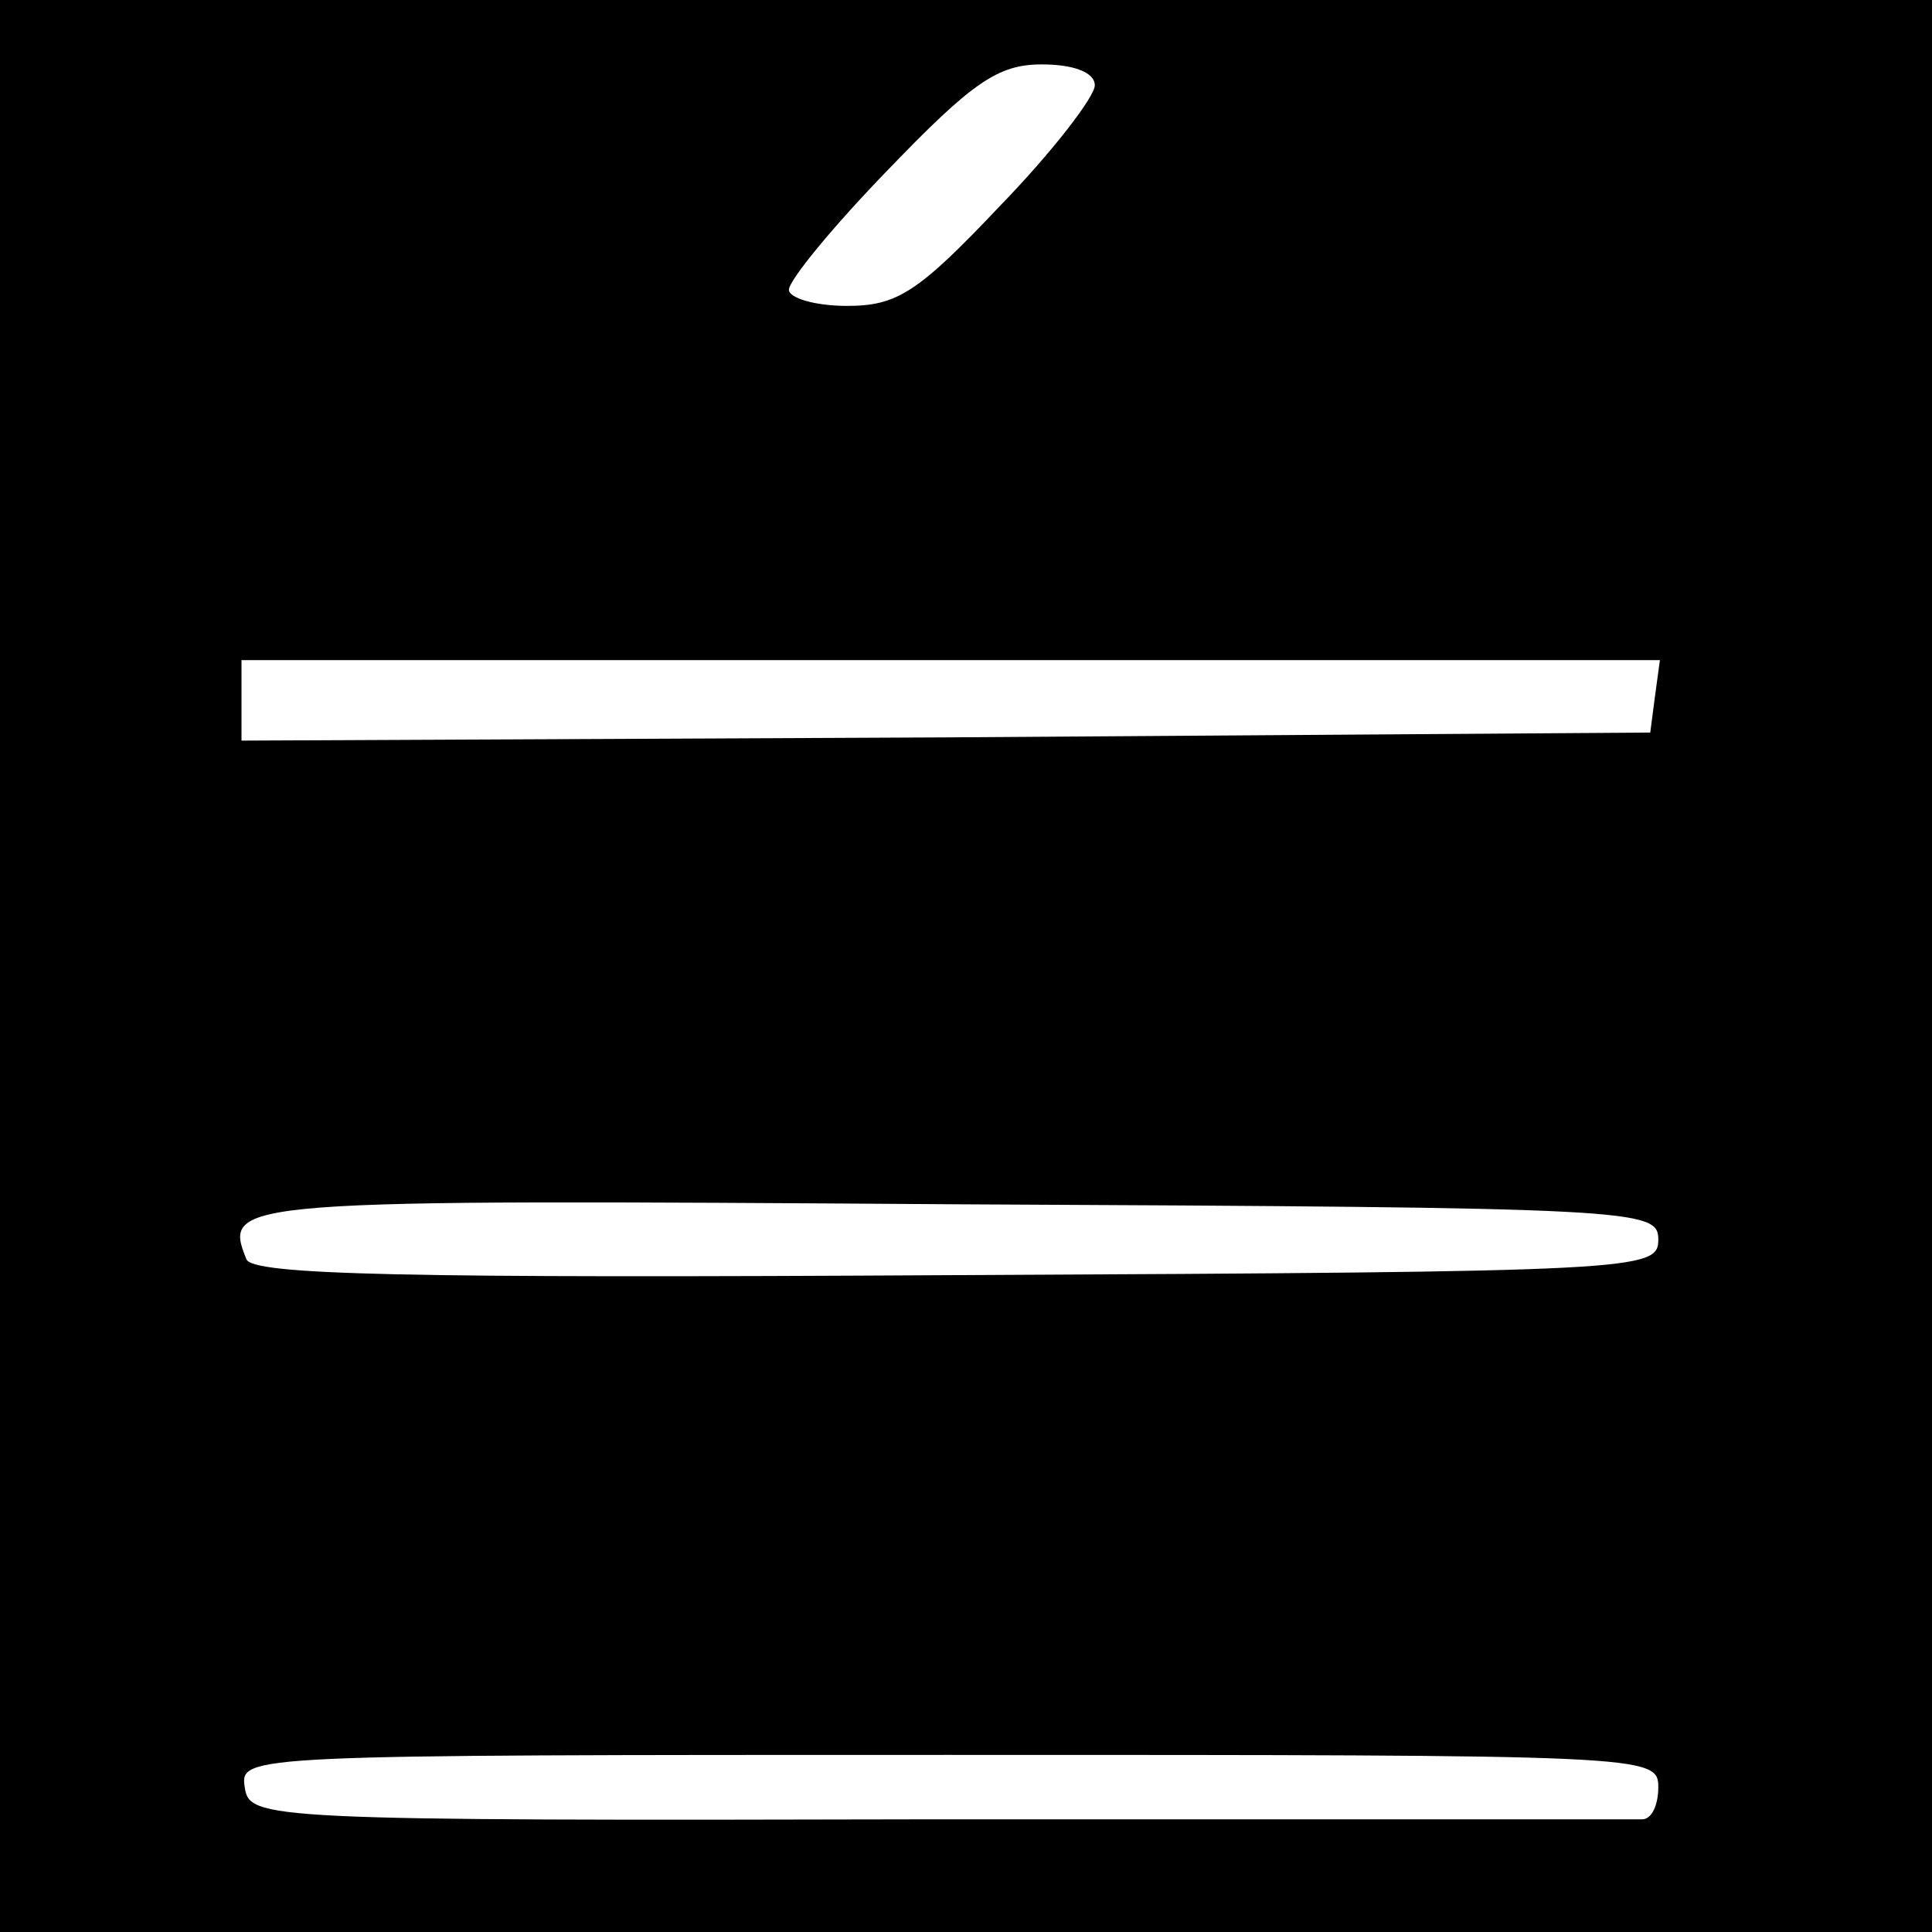
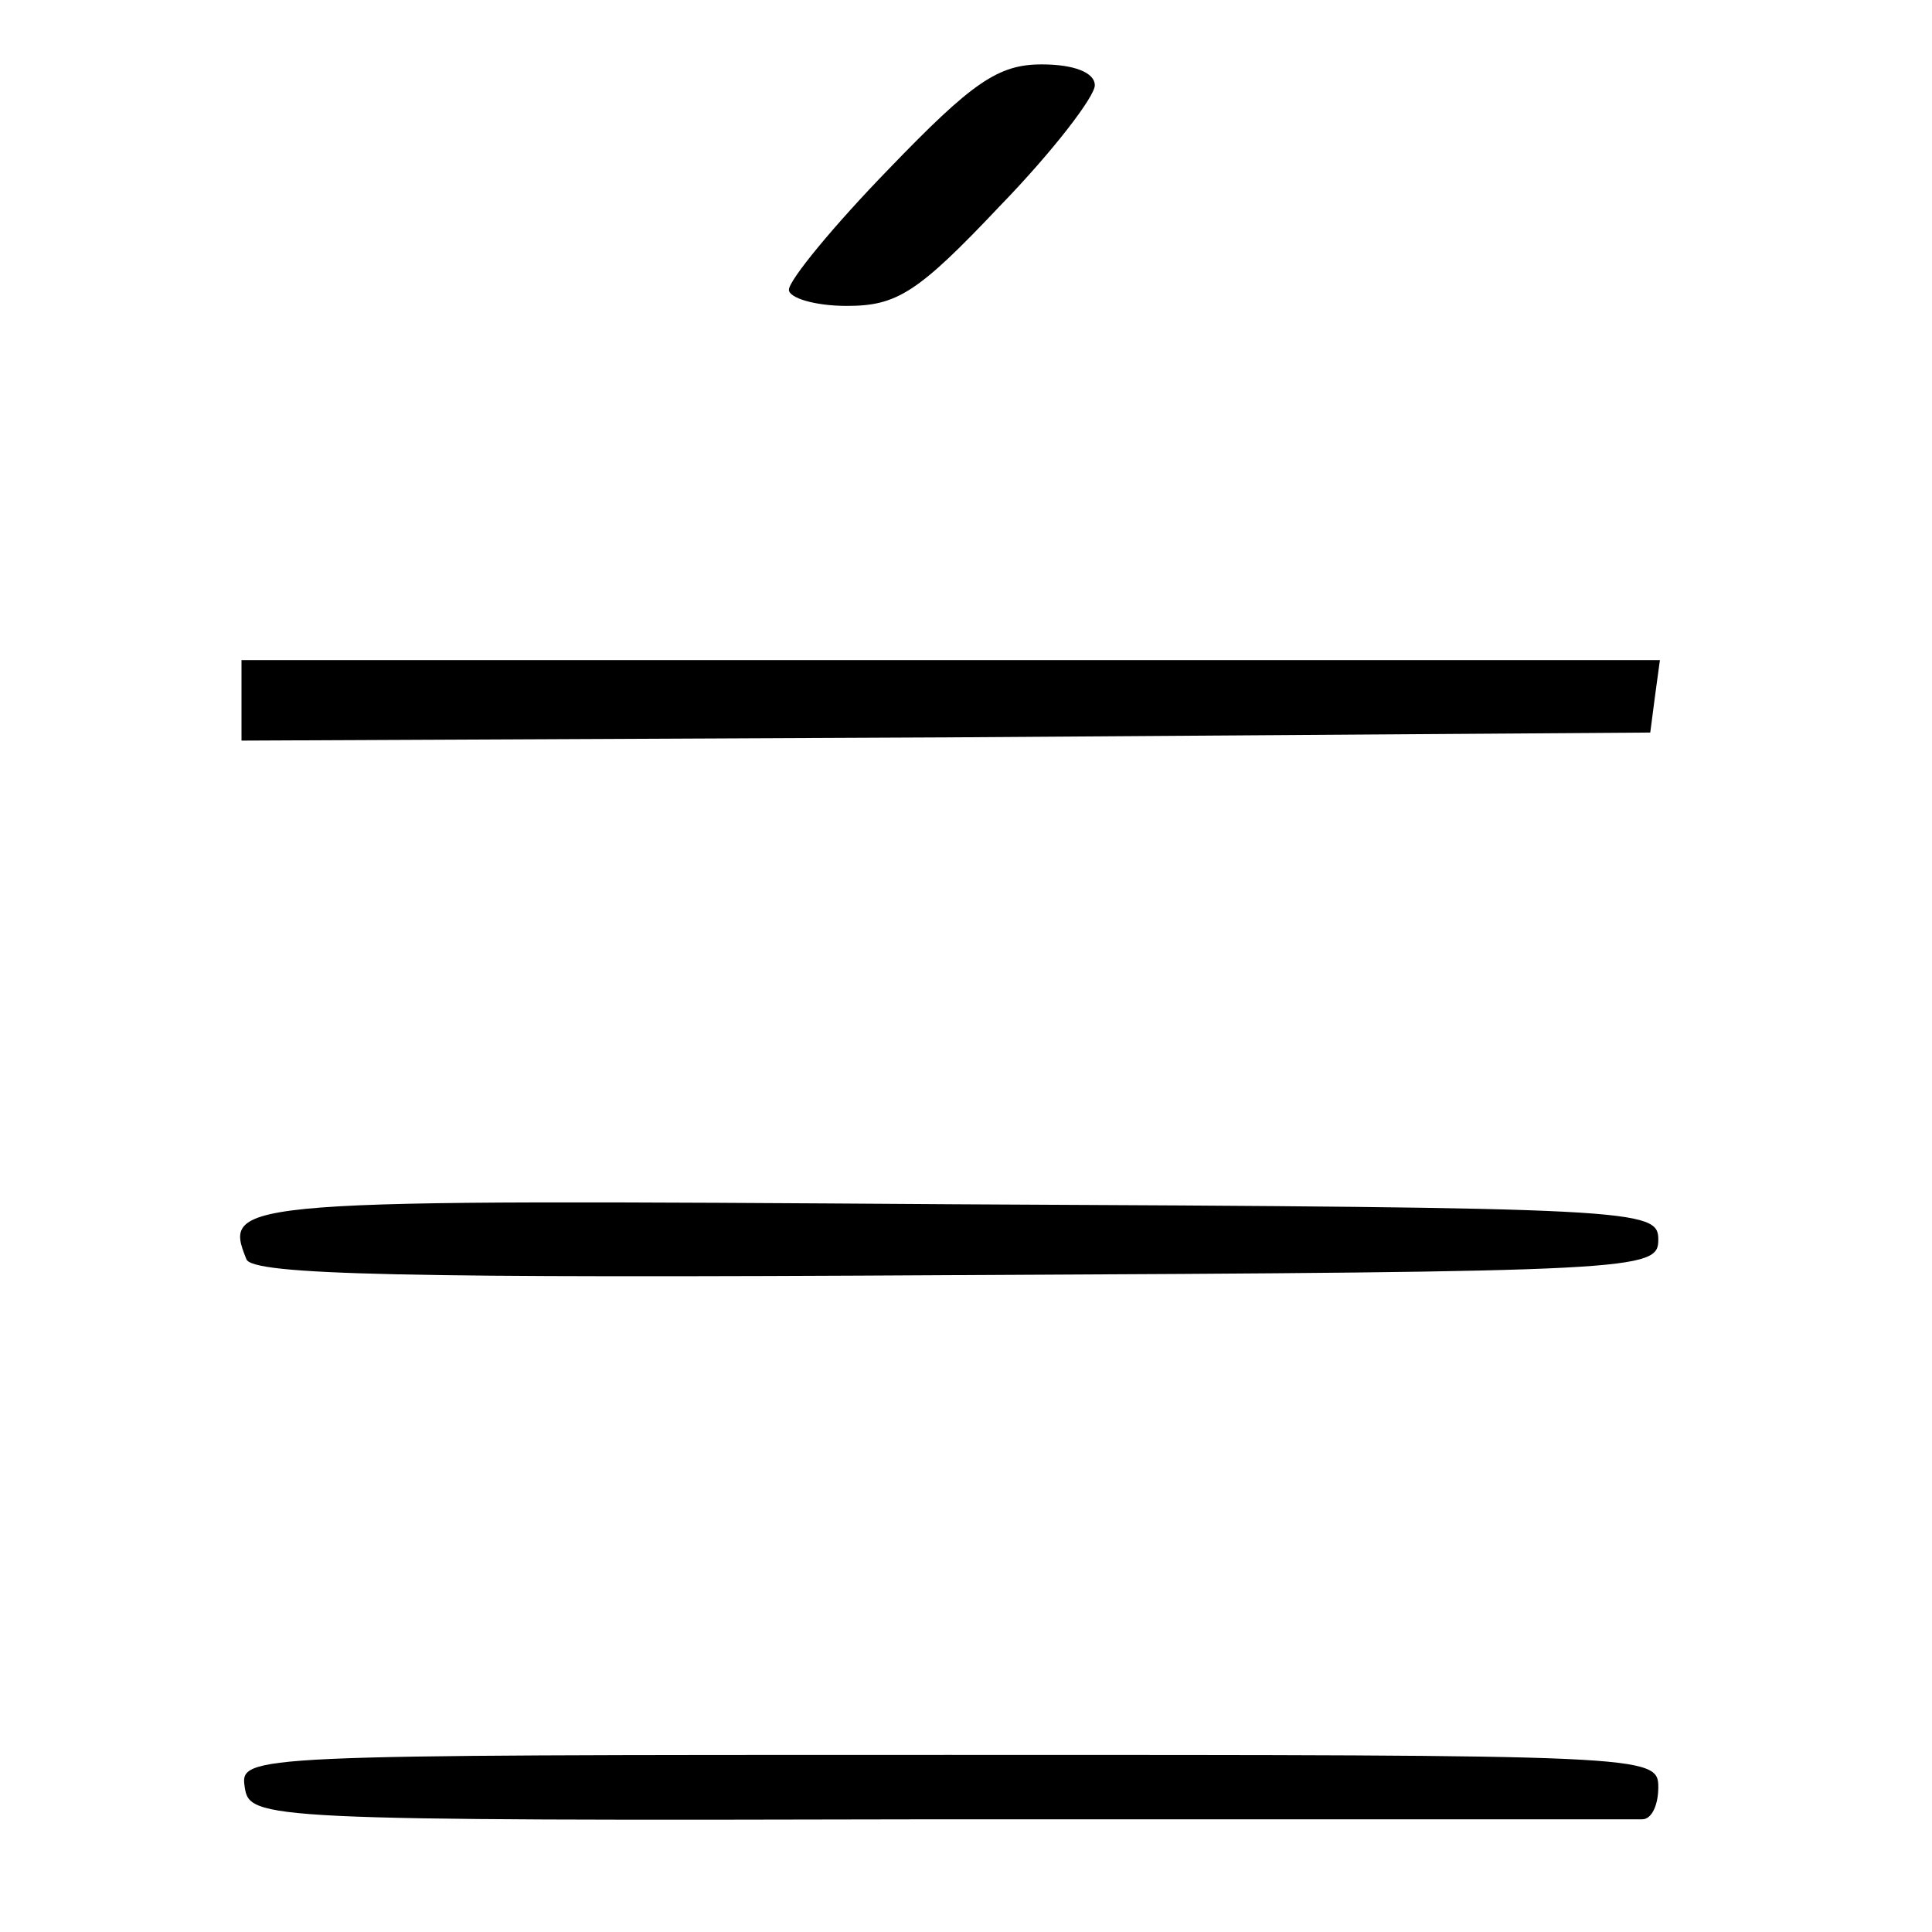
<svg xmlns="http://www.w3.org/2000/svg" version="1.0" width="120pt" height="120pt" viewBox="0 0 120 120" preserveAspectRatio="xMidYMid meet">
  <g transform="translate(0,120) scale(0.1,-0.1)" fill="#000000" stroke="none">
-     <path d="M0 600 l0 -600 600 0 600 0 0 600 0 600 -600 0 -600 0 0 -600z m680 547 c0 -7 -26 -41 -59 -75 -51 -54 -64 -62 -95 -62 -20 0 -36 5 -36 10 0 6 28 40 62 75 52 54 68 65 95 65 20 0 33 -5 33 -13z m348 -379 l-3 -23 -437 -3 -438 -2 0 25 0 25 441 0 440 0 -3 -22z m2 -338 c0 -19 -11 -20 -436 -22 -342 -2 -438 0 -441 10 -15 37 -8 37 441 34 425 -2 436 -3 436 -22z m0 -340 c0 -11 -4 -20 -10 -20 -5 0 -202 0 -437 0 -422 -1 -428 0 -431 20 -3 20 0 20 437 20 434 0 441 0 441 -20z" />
+     <path d="M0 600 z m680 547 c0 -7 -26 -41 -59 -75 -51 -54 -64 -62 -95 -62 -20 0 -36 5 -36 10 0 6 28 40 62 75 52 54 68 65 95 65 20 0 33 -5 33 -13z m348 -379 l-3 -23 -437 -3 -438 -2 0 25 0 25 441 0 440 0 -3 -22z m2 -338 c0 -19 -11 -20 -436 -22 -342 -2 -438 0 -441 10 -15 37 -8 37 441 34 425 -2 436 -3 436 -22z m0 -340 c0 -11 -4 -20 -10 -20 -5 0 -202 0 -437 0 -422 -1 -428 0 -431 20 -3 20 0 20 437 20 434 0 441 0 441 -20z" />
  </g>
</svg>